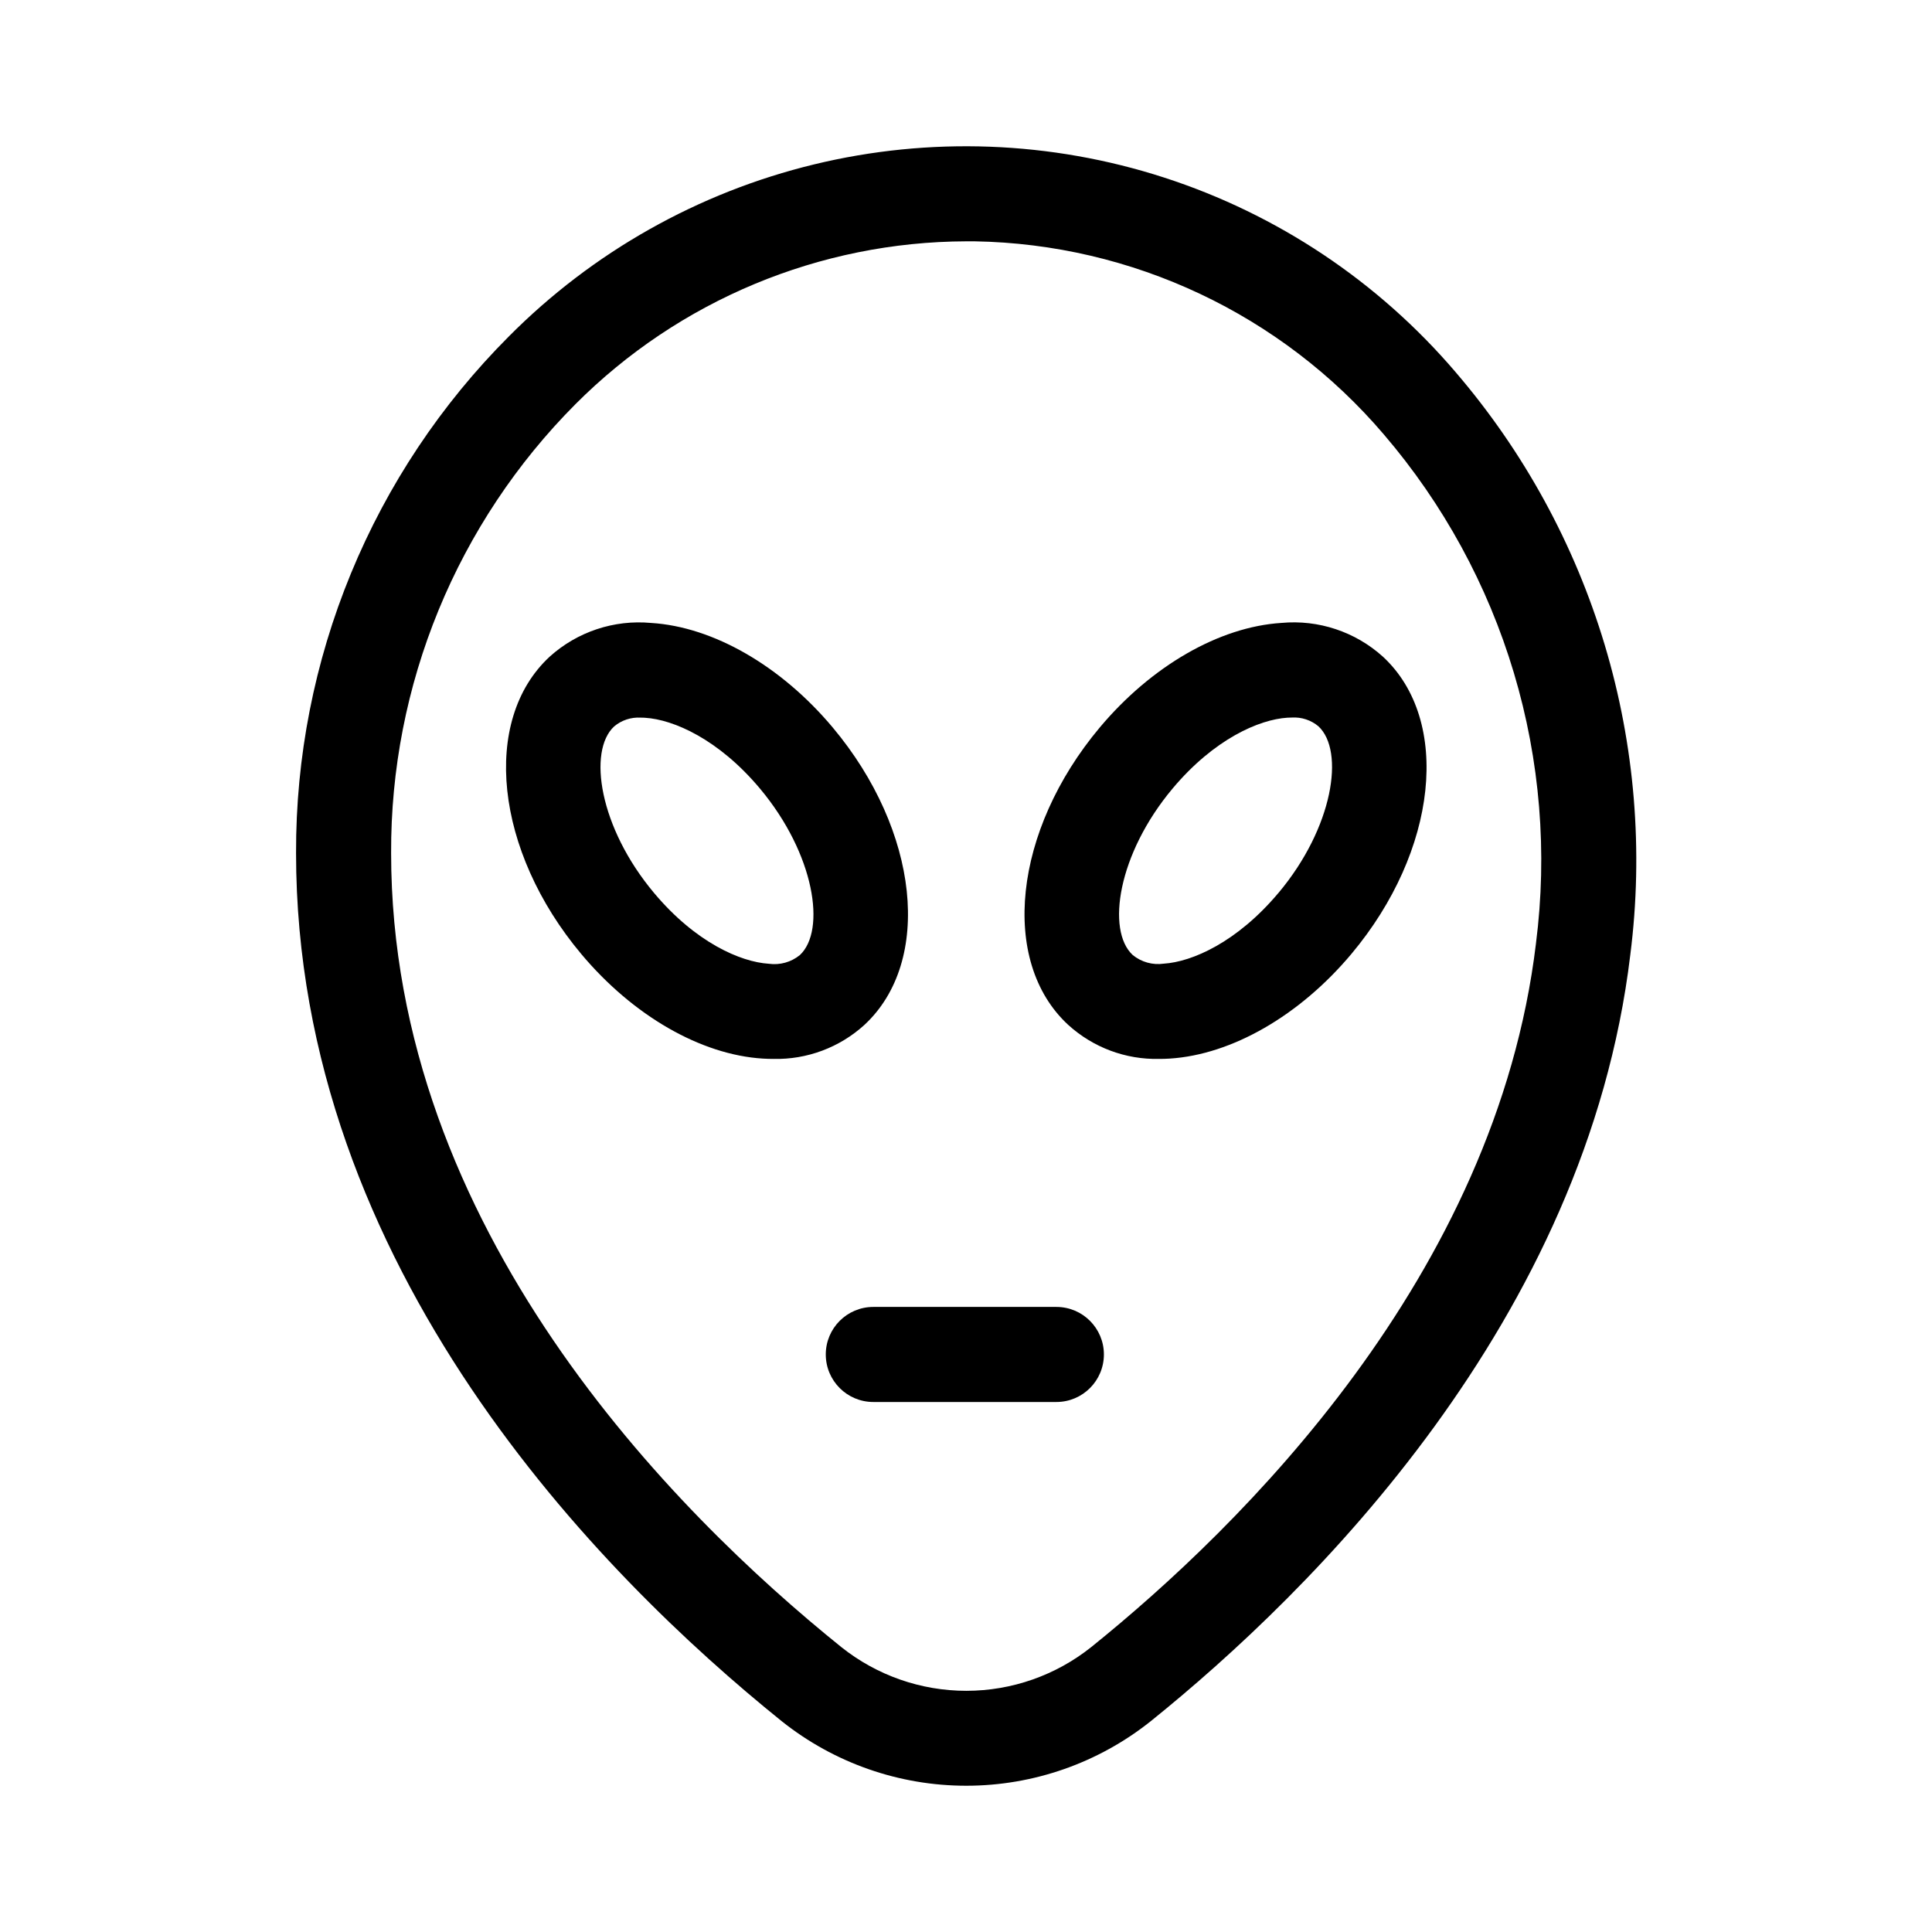
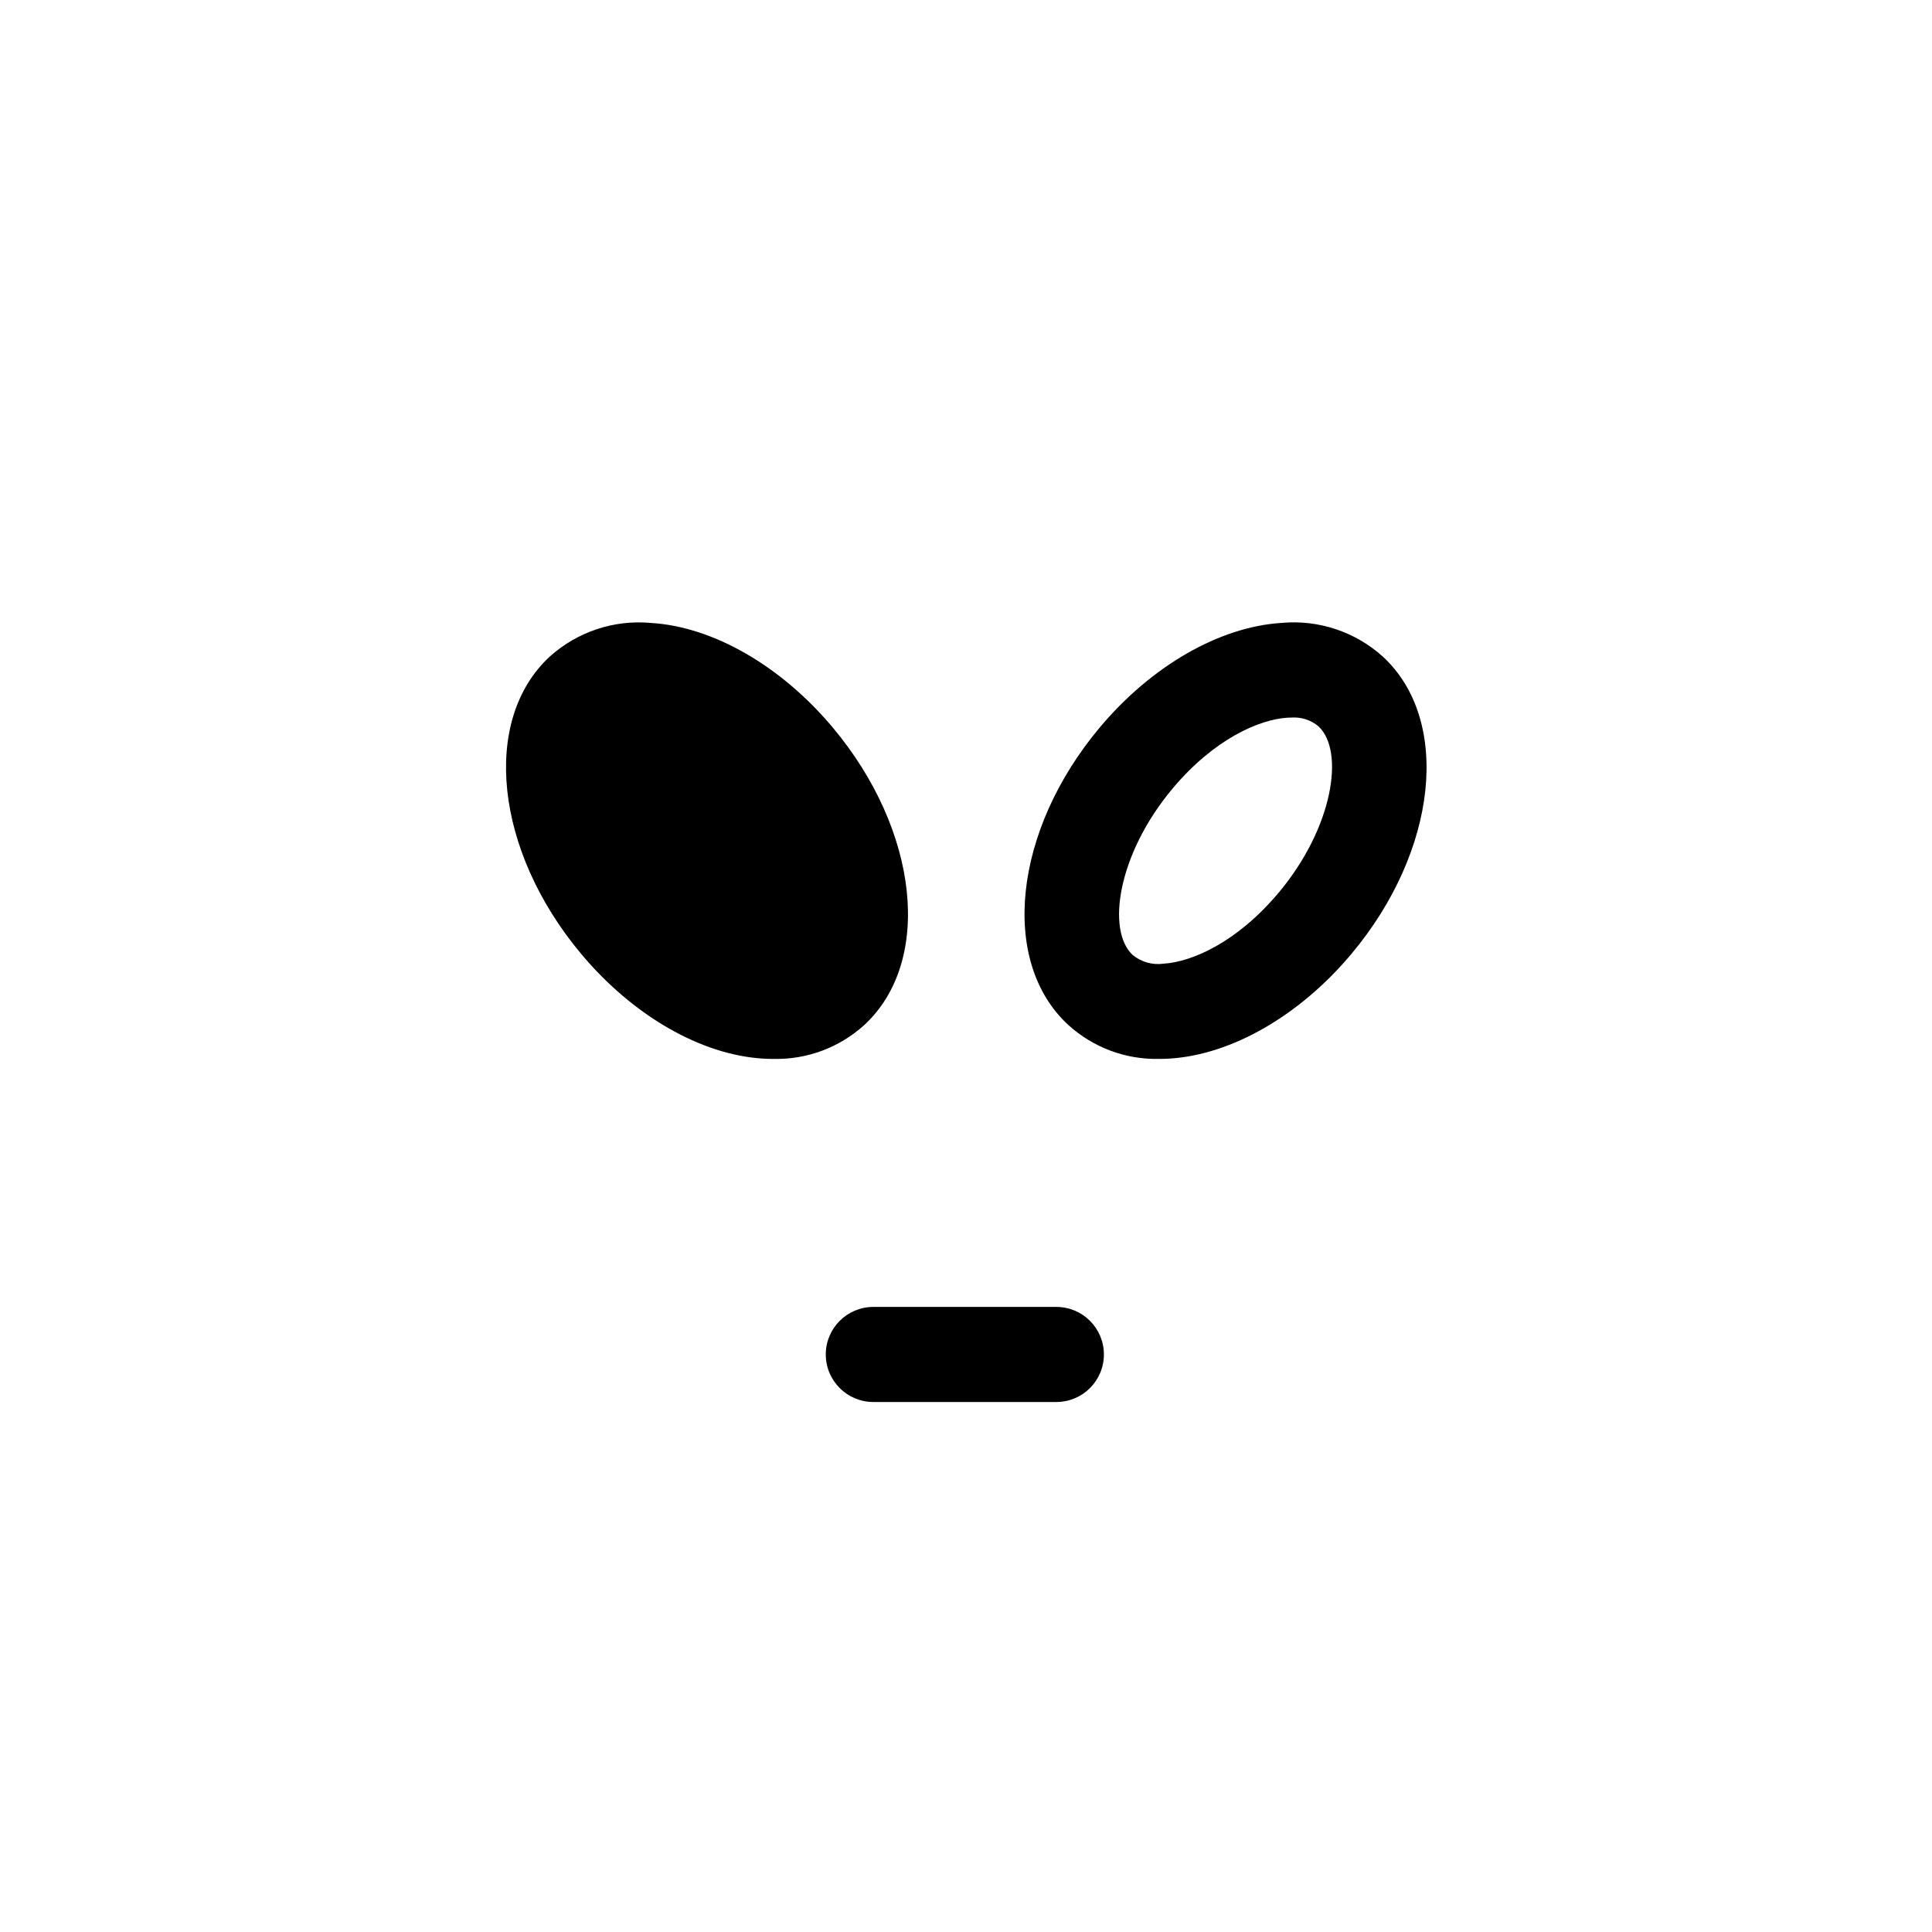
<svg xmlns="http://www.w3.org/2000/svg" fill="#000000" width="800px" height="800px" version="1.1" viewBox="144 144 512 512">
  <g>
    <path d="m423.95 490.35h-48.512c-6.957 0-12.598 5.637-12.598 12.594 0 6.957 5.641 12.598 12.598 12.598h48.512c6.957 0 12.594-5.641 12.594-12.598 0-6.957-5.637-12.594-12.594-12.594z" />
    <path d="m483.58 309.08c-16.461 1.039-34.449 11.402-48.133 27.711-22.914 27.332-26.586 61.969-8.375 78.801v-0.004c6.578 6 15.215 9.234 24.117 9.035 0.918 0 1.848-0.023 2.793-0.086 16.461-1.039 34.449-11.402 48.133-27.711 22.91-27.32 26.586-61.938 8.375-78.801h-0.004c-7.32-6.613-17.082-9.859-26.906-8.945zm-0.77 71.539c-10.992 13.098-22.918 18.289-30.414 18.762h-0.004c-2.938 0.418-5.914-0.414-8.211-2.293-7.023-6.504-3.996-26.758 10.578-44.133 10.992-13.098 22.918-18.285 30.414-18.758 0.402-0.023 0.797-0.039 1.18-0.039 2.562-0.16 5.09 0.676 7.055 2.328 6.992 6.523 3.965 26.781-10.602 44.152z" />
-     <path d="m364.69 336.8c-13.68-16.312-31.676-26.703-48.133-27.711h-0.004c-9.816-0.91-19.566 2.332-26.887 8.938-18.211 16.859-14.535 51.473 8.379 78.801 13.68 16.32 31.668 26.703 48.129 27.711 0.941 0.059 1.875 0.086 2.793 0.086h-0.004c8.895 0.203 17.523-3.023 24.105-9.004 18.211-16.879 14.527-51.488-8.379-78.82zm-8.738 60.32c-2.301 1.867-5.273 2.695-8.211 2.285-7.496-0.473-19.422-5.652-30.41-18.762-14.57-17.371-17.598-37.629-10.578-44.133 1.965-1.652 4.488-2.484 7.051-2.328 0.383 0 0.777 0 1.18 0.039 7.5 0.473 19.426 5.652 30.414 18.758 14.551 17.379 17.578 37.633 10.555 44.141z" />
-     <path d="m529.72 242.58c-20.484-23.98-47.215-41.816-77.223-51.527-30.008-9.711-62.117-10.918-92.77-3.484-30.648 7.43-58.645 23.207-80.871 45.582-17.957 17.98-32.18 39.332-41.859 62.828-9.676 23.496-14.617 48.672-14.539 74.082 0 110 80.641 191.37 128.71 230.08 13.898 11.078 31.148 17.105 48.922 17.098 17.777-0.004 35.02-6.047 48.91-17.137 42.461-34.203 115.43-106.07 127.05-203.09 3.504-27.551 1.191-55.531-6.789-82.129-7.984-26.602-21.453-51.234-39.547-72.305zm21.328 151.44c-10.578 88.168-78.367 154.67-117.84 186.46-9.406 7.508-21.082 11.602-33.113 11.605-12.035 0.004-23.715-4.078-33.125-11.578-44.562-35.883-119.32-110.95-119.32-210.45-0.09-22.07 4.184-43.941 12.57-64.359 8.387-20.414 20.723-38.973 36.297-54.605 27.449-27.512 64.684-43.023 103.54-43.141h2.215 0.004c41.824 0.711 81.324 19.352 108.46 51.184 15.773 18.418 27.512 39.934 34.453 63.168 6.945 23.23 8.938 47.664 5.856 71.715z" />
+     <path d="m364.69 336.8c-13.68-16.312-31.676-26.703-48.133-27.711h-0.004c-9.816-0.91-19.566 2.332-26.887 8.938-18.211 16.859-14.535 51.473 8.379 78.801 13.68 16.32 31.668 26.703 48.129 27.711 0.941 0.059 1.875 0.086 2.793 0.086h-0.004c8.895 0.203 17.523-3.023 24.105-9.004 18.211-16.879 14.527-51.488-8.379-78.82zm-8.738 60.32z" />
  </g>
</svg>